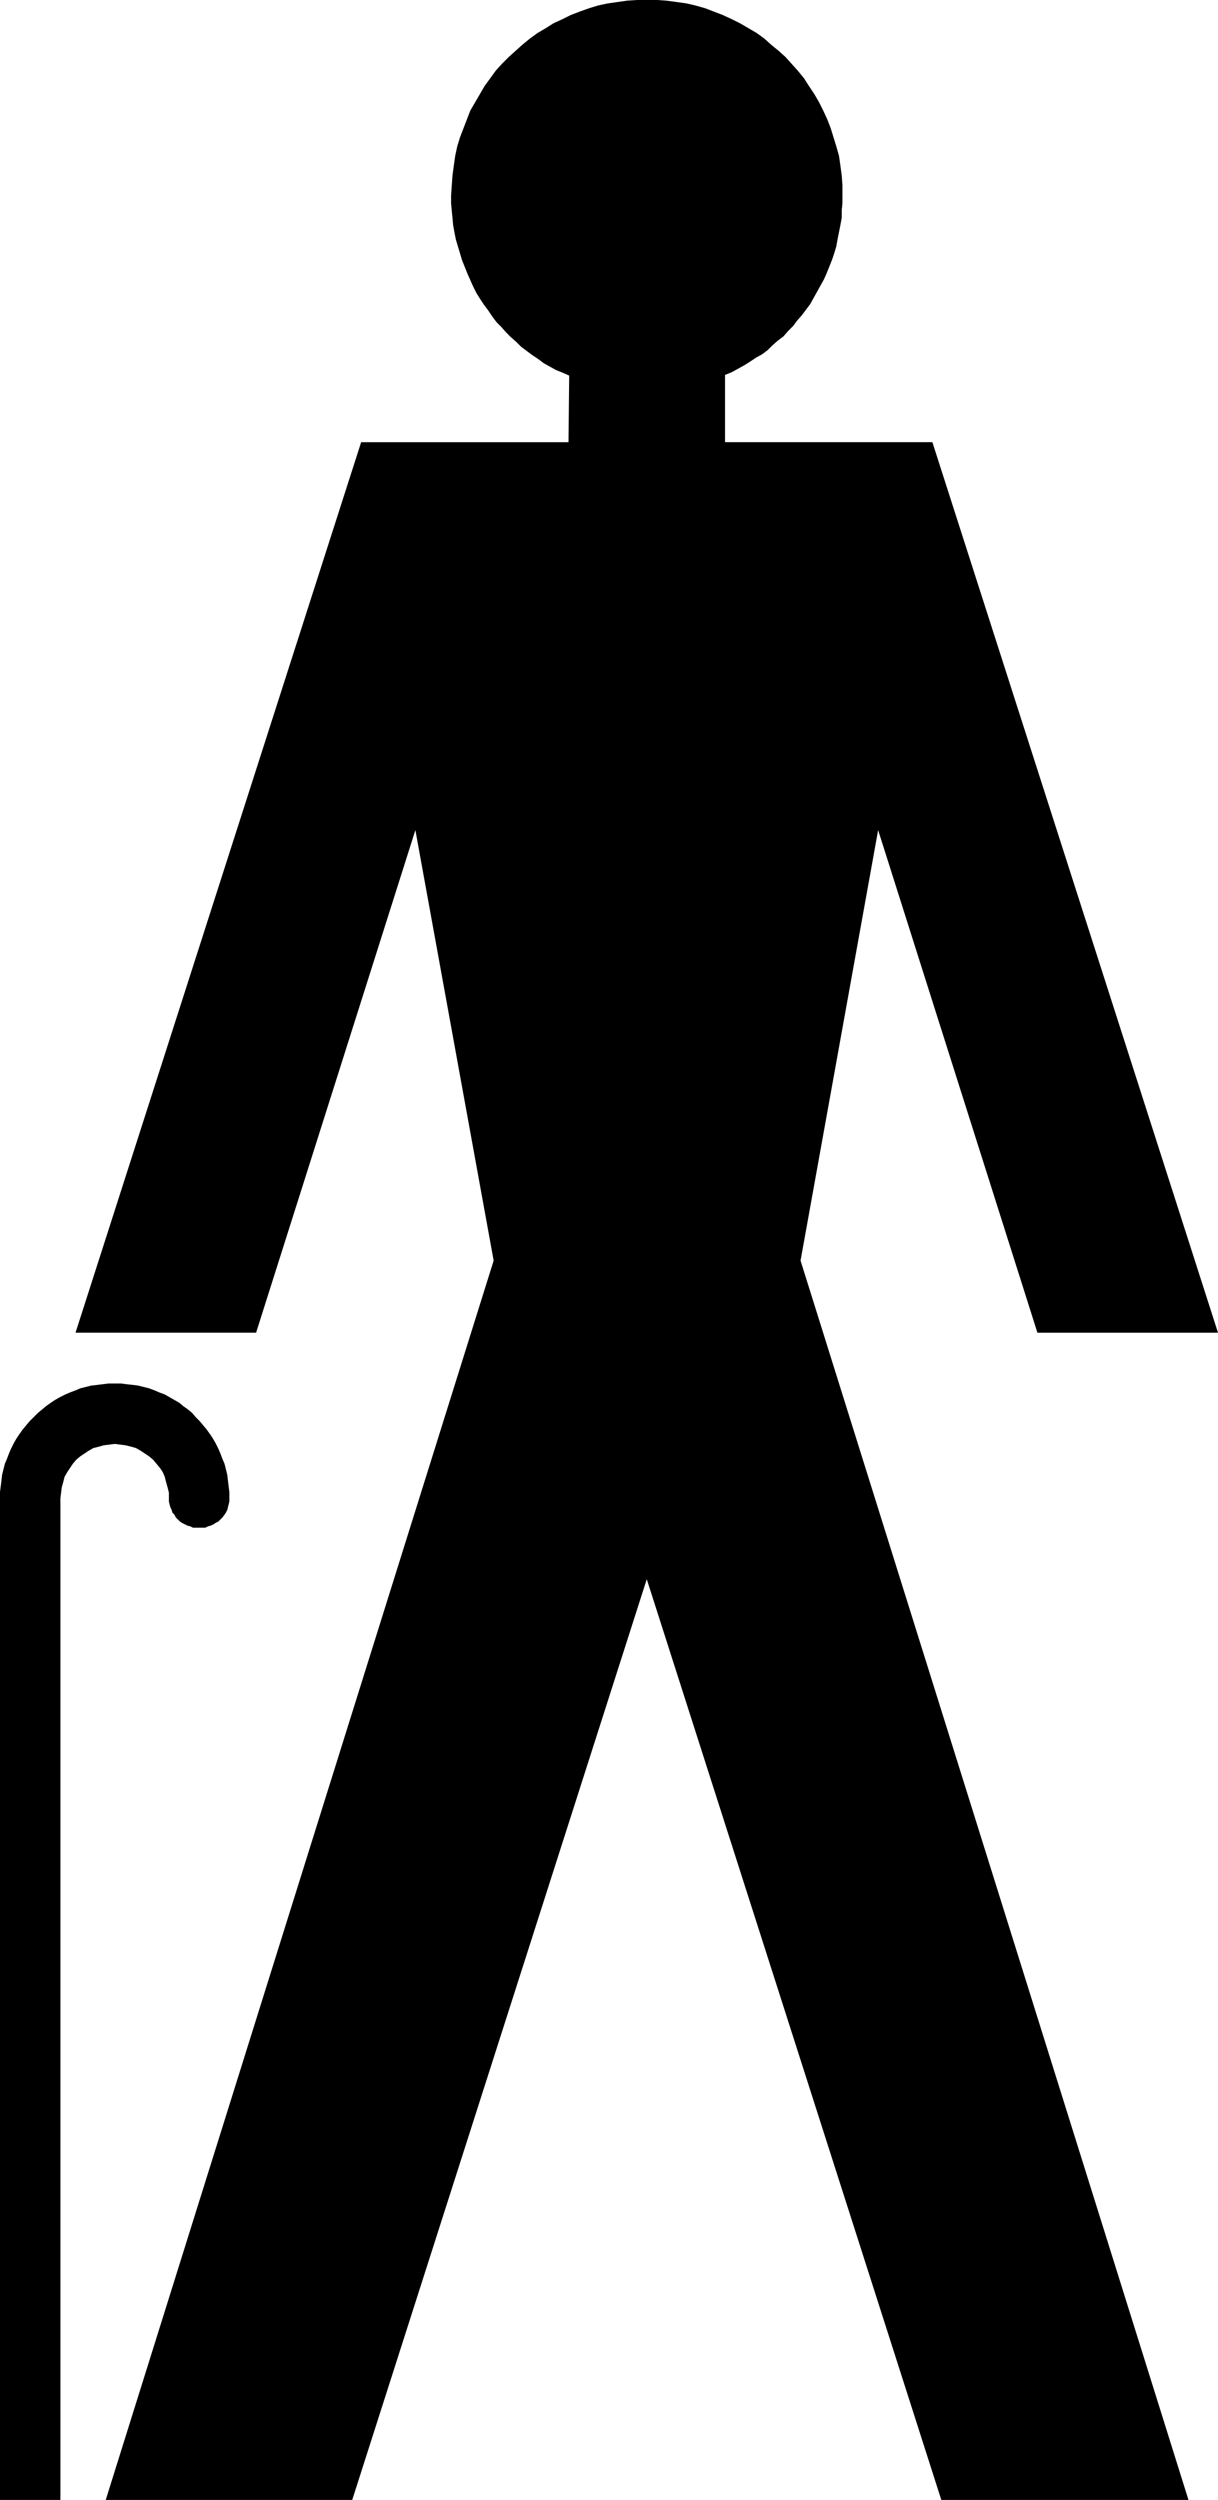
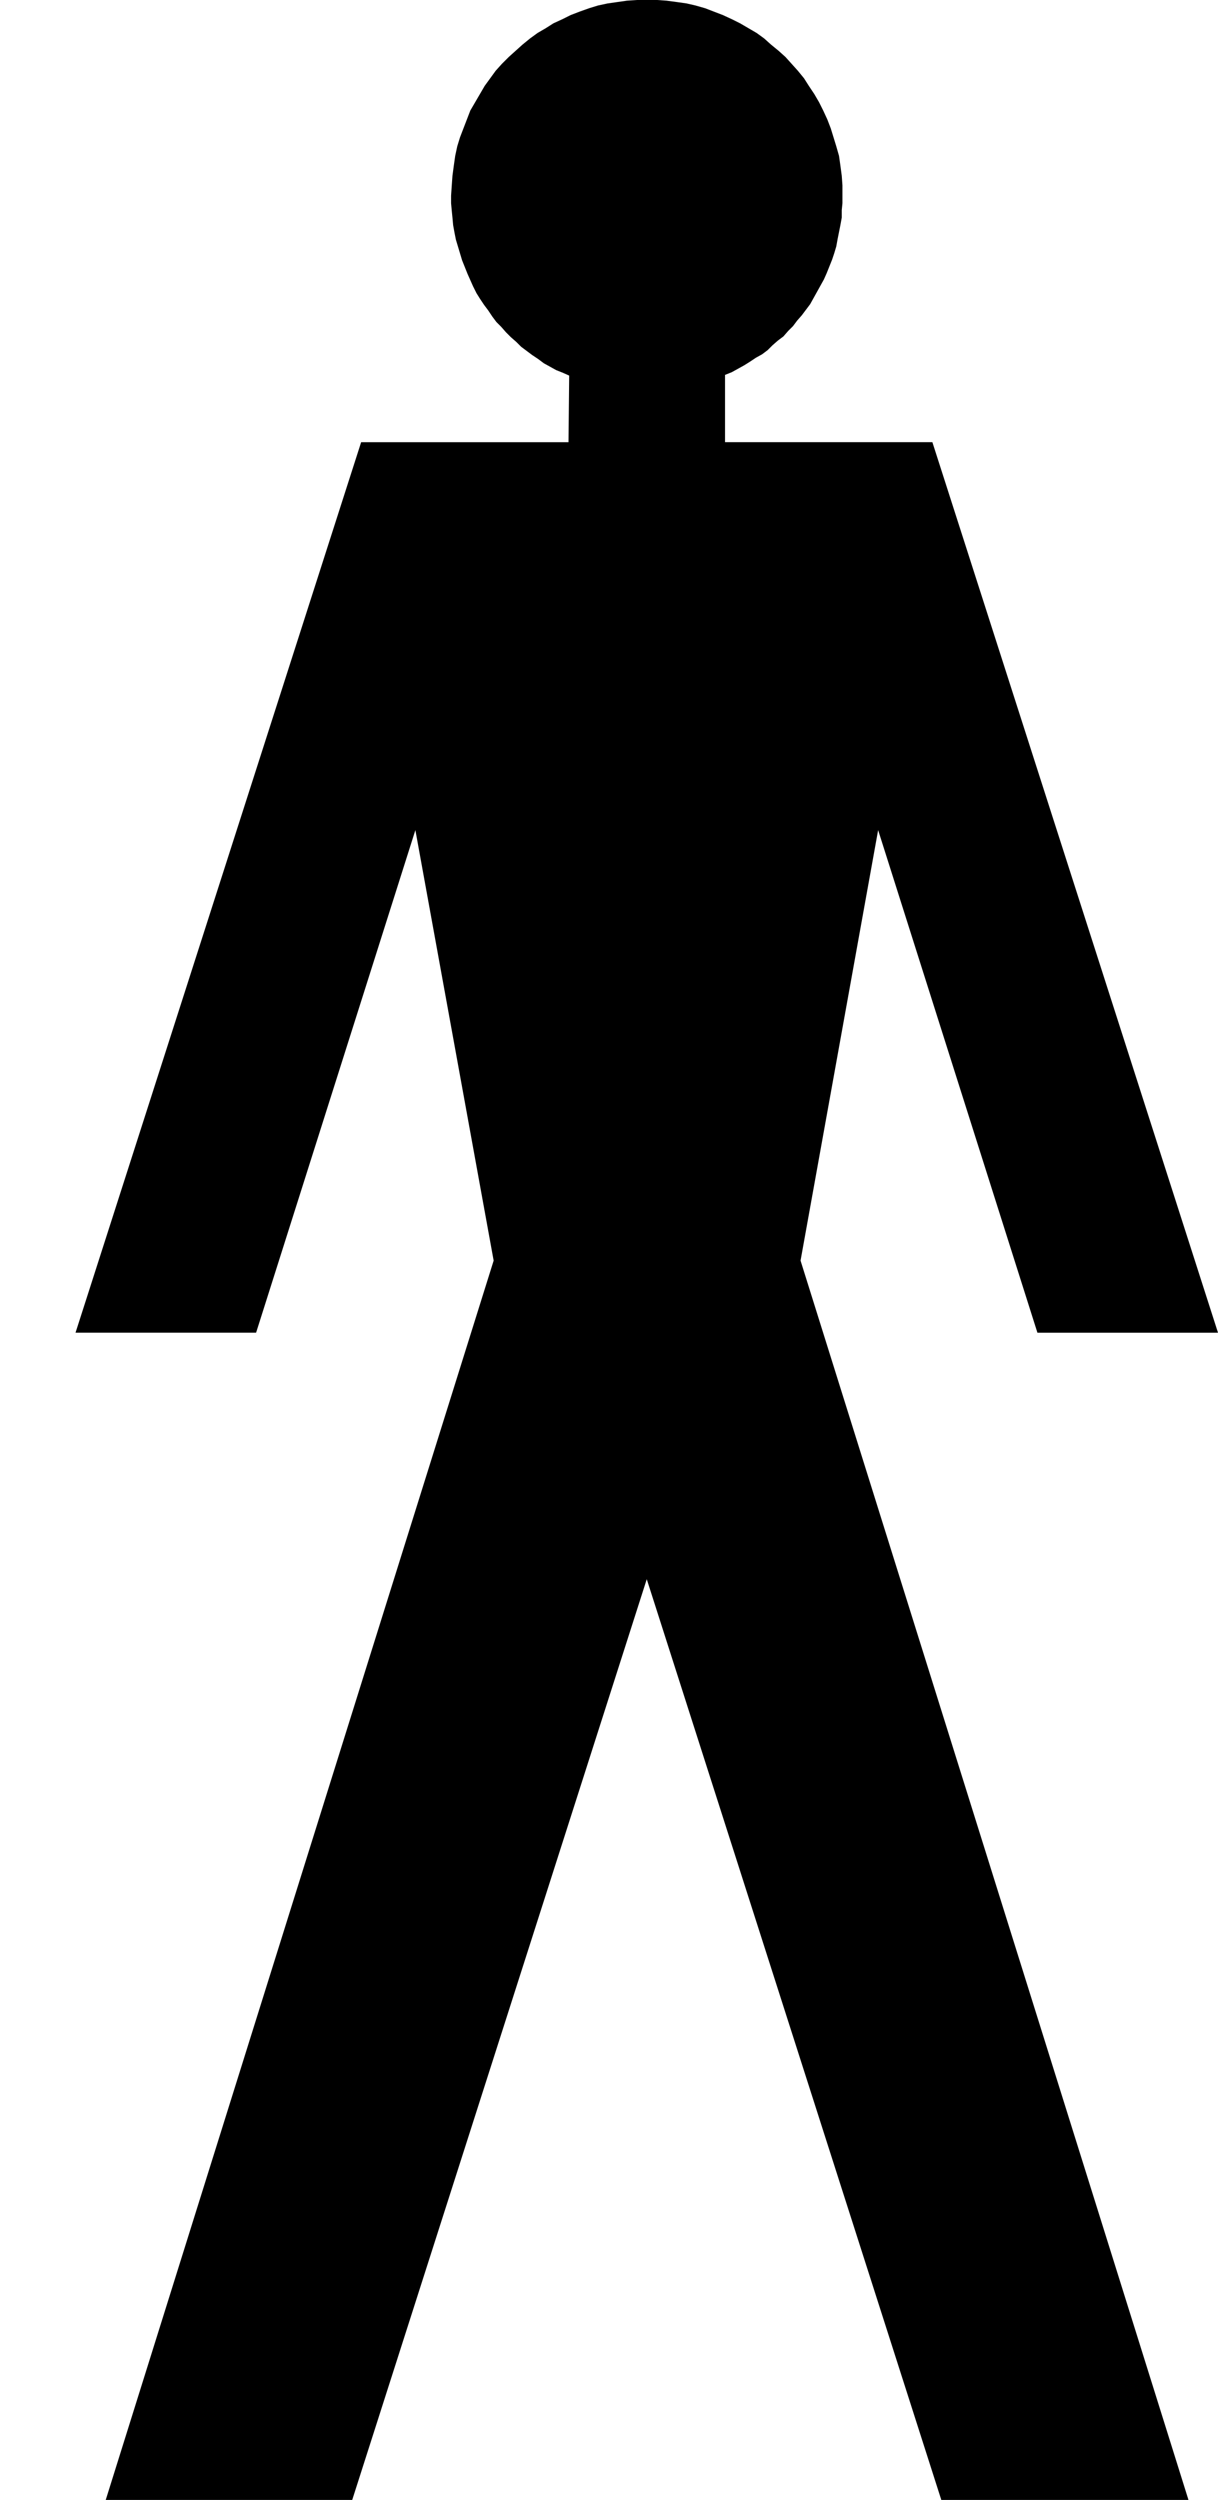
<svg xmlns="http://www.w3.org/2000/svg" xmlns:ns1="http://sodipodi.sourceforge.net/DTD/sodipodi-0.dtd" xmlns:ns2="http://www.inkscape.org/namespaces/inkscape" version="1.0" width="75.864mm" height="155.668mm" id="svg2" ns1:docname="Handicapped 6.wmf">
  <ns1:namedview id="namedview2" pagecolor="#ffffff" bordercolor="#000000" borderopacity="0.25" ns2:showpageshadow="2" ns2:pageopacity="0.0" ns2:pagecheckerboard="0" ns2:deskcolor="#d1d1d1" ns2:document-units="mm" />
  <defs id="defs1">
    <pattern id="WMFhbasepattern" patternUnits="userSpaceOnUse" width="6" height="6" x="0" y="0" />
  </defs>
  <path style="fill:#000000;fill-opacity:1;fill-rule:evenodd;stroke:none" d="m 152.254,371.66 69.339,216.694 h 58.186 l -91.32,-291.672 18.264,-101.318 37.498,118.285 h 42.508 L 219.492,104.065 H 170.68 V 88.229 l 1.616,-0.646 1.455,-0.808 1.455,-0.808 1.293,-0.808 1.455,-0.97 1.455,-0.808 1.293,-0.97 1.131,-1.131 1.293,-1.131 1.293,-0.97 1.131,-1.293 1.131,-1.131 0.97,-1.293 1.131,-1.293 0.97,-1.293 0.97,-1.293 0.808,-1.454 0.808,-1.454 0.808,-1.454 0.808,-1.454 0.647,-1.454 0.647,-1.616 0.647,-1.616 0.485,-1.454 0.485,-1.616 0.323,-1.778 0.323,-1.616 0.323,-1.616 0.323,-1.778 v -1.778 l 0.162,-1.616 v -1.778 -2.424 l -0.162,-2.262 -0.323,-2.424 -0.323,-2.262 -0.647,-2.262 -0.647,-2.101 -0.647,-2.101 -0.808,-2.101 -0.97,-2.101 -0.97,-1.939 -1.131,-1.939 -1.293,-1.939 -1.131,-1.778 -1.455,-1.778 -1.455,-1.616 -1.455,-1.616 -1.616,-1.454 -1.778,-1.454 L 179.893,9.049 178.115,7.756 176.175,6.625 174.236,5.494 172.296,4.525 170.195,3.555 168.094,2.747 165.993,1.939 163.73,1.293 161.629,0.808 159.366,0.485 156.942,0.162 154.679,0 h -2.424 -2.263 l -2.424,0.162 -2.263,0.323 -2.263,0.323 -2.263,0.485 -2.101,0.646 -2.263,0.808 -2.101,0.808 -1.94,0.97 -2.101,0.97 -1.778,1.131 -1.94,1.131 -1.778,1.293 -1.778,1.454 -1.616,1.454 -1.616,1.454 -1.616,1.616 -1.455,1.616 -1.293,1.778 -1.293,1.778 -1.131,1.939 -1.131,1.939 -1.131,1.939 -0.808,2.101 -0.808,2.101 -0.808,2.101 -0.647,2.101 -0.485,2.262 -0.323,2.262 -0.323,2.424 -0.162,2.262 -0.162,2.424 v 1.778 l 0.162,1.778 0.162,1.616 0.162,1.778 0.323,1.778 0.323,1.616 0.485,1.616 0.485,1.616 0.485,1.616 0.647,1.616 0.647,1.616 0.647,1.454 0.647,1.454 0.808,1.616 0.808,1.293 0.97,1.454 0.97,1.293 0.97,1.454 0.97,1.293 1.131,1.131 1.131,1.293 1.131,1.131 1.293,1.131 1.131,1.131 1.293,0.97 1.293,0.97 1.455,0.97 1.293,0.97 1.455,0.808 1.455,0.808 1.616,0.646 1.455,0.646 v 0 l -0.162,15.674 H 85.017 L 17.779,313.648 h 42.508 L 97.785,195.364 116.211,296.681 24.891,588.353 h 58.025 z" id="path1" />
-   <path style="fill:#000000;fill-opacity:1;fill-rule:evenodd;stroke:none" d="m 14.223,352.592 0.162,-1.293 0.162,-1.293 0.323,-1.131 0.323,-1.293 0.647,-1.131 0.647,-0.97 0.647,-0.97 0.808,-0.97 0.97,-0.808 0.97,-0.646 0.97,-0.646 1.131,-0.646 1.293,-0.323 1.131,-0.323 1.293,-0.162 1.293,-0.162 1.293,0.162 1.293,0.162 1.293,0.323 1.131,0.323 1.131,0.646 0.97,0.646 0.97,0.646 0.97,0.808 0.808,0.97 0.808,0.97 0.647,0.97 0.485,1.131 0.323,1.293 0.323,1.131 0.323,1.293 v 1.293 0.808 l 0.162,0.646 0.162,0.646 0.323,0.646 0.162,0.646 0.485,0.485 0.323,0.646 0.485,0.485 0.485,0.485 0.485,0.323 0.647,0.323 0.647,0.323 0.647,0.162 0.647,0.323 h 0.647 0.808 0.647 0.808 l 0.647,-0.323 0.647,-0.162 0.647,-0.323 0.485,-0.323 0.647,-0.323 0.485,-0.485 0.485,-0.485 0.485,-0.646 0.323,-0.485 0.323,-0.646 0.162,-0.646 0.162,-0.646 0.162,-0.646 v -0.808 -1.454 l -0.162,-1.293 -0.162,-1.293 -0.162,-1.454 -0.323,-1.293 -0.323,-1.293 -0.485,-1.131 -0.485,-1.293 -0.485,-1.131 -0.647,-1.293 -0.647,-1.131 -0.647,-0.97 -0.808,-1.131 -0.808,-0.97 -0.808,-0.97 -0.97,-0.97 -0.808,-0.97 -0.97,-0.808 -1.131,-0.808 -0.97,-0.808 -1.131,-0.646 -1.131,-0.646 -1.131,-0.646 -1.293,-0.485 -1.131,-0.485 -1.293,-0.485 -1.293,-0.323 -1.293,-0.323 -1.293,-0.162 -1.455,-0.162 -1.293,-0.162 h -1.455 -1.455 l -1.293,0.162 -1.293,0.162 -1.455,0.162 -1.293,0.323 -1.293,0.323 -1.131,0.485 -1.293,0.485 -1.131,0.485 -1.293,0.646 -1.131,0.646 -0.97,0.646 -1.131,0.808 -0.97,0.808 -0.97,0.808 -0.97,0.97 -0.97,0.97 -0.808,0.97 -0.808,0.97 -0.808,1.131 -0.647,0.97 -0.647,1.131 -0.647,1.293 -0.485,1.131 -0.485,1.293 -0.485,1.131 -0.323,1.293 -0.323,1.293 -0.162,1.454 -0.162,1.293 L 0,351.137 v 1.454 235.761 h 14.223 z" id="path2" />
</svg>